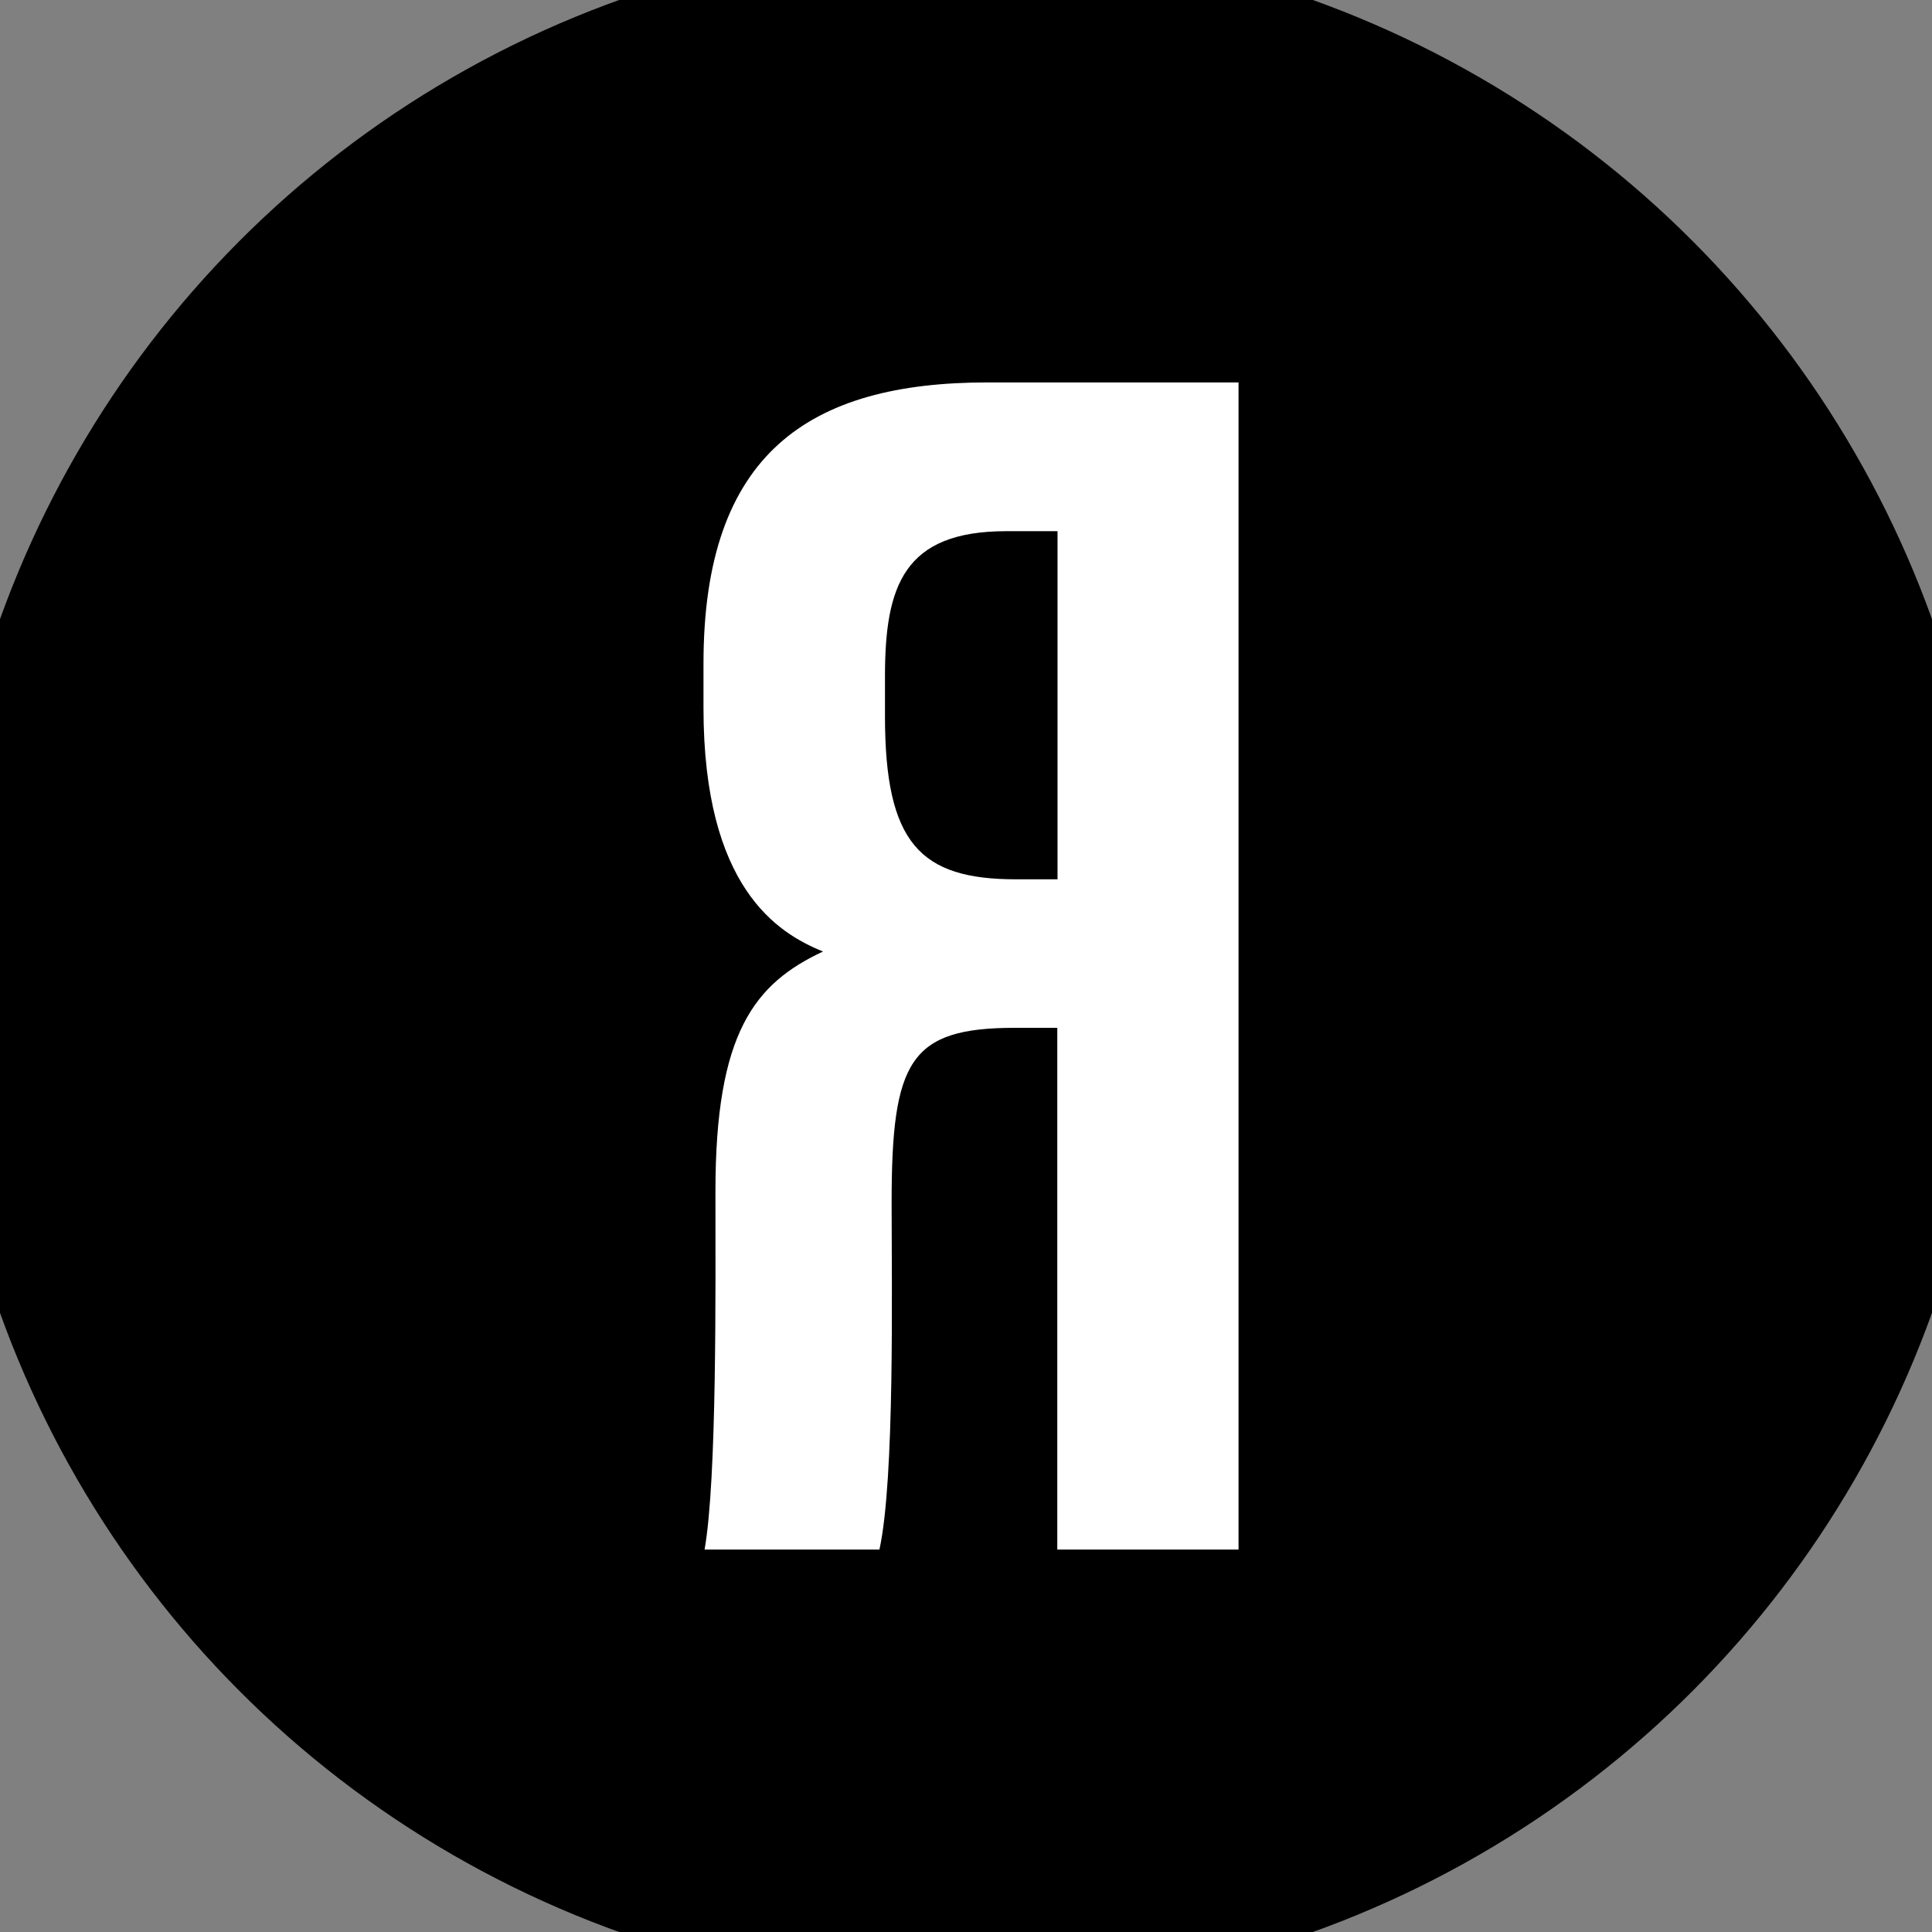
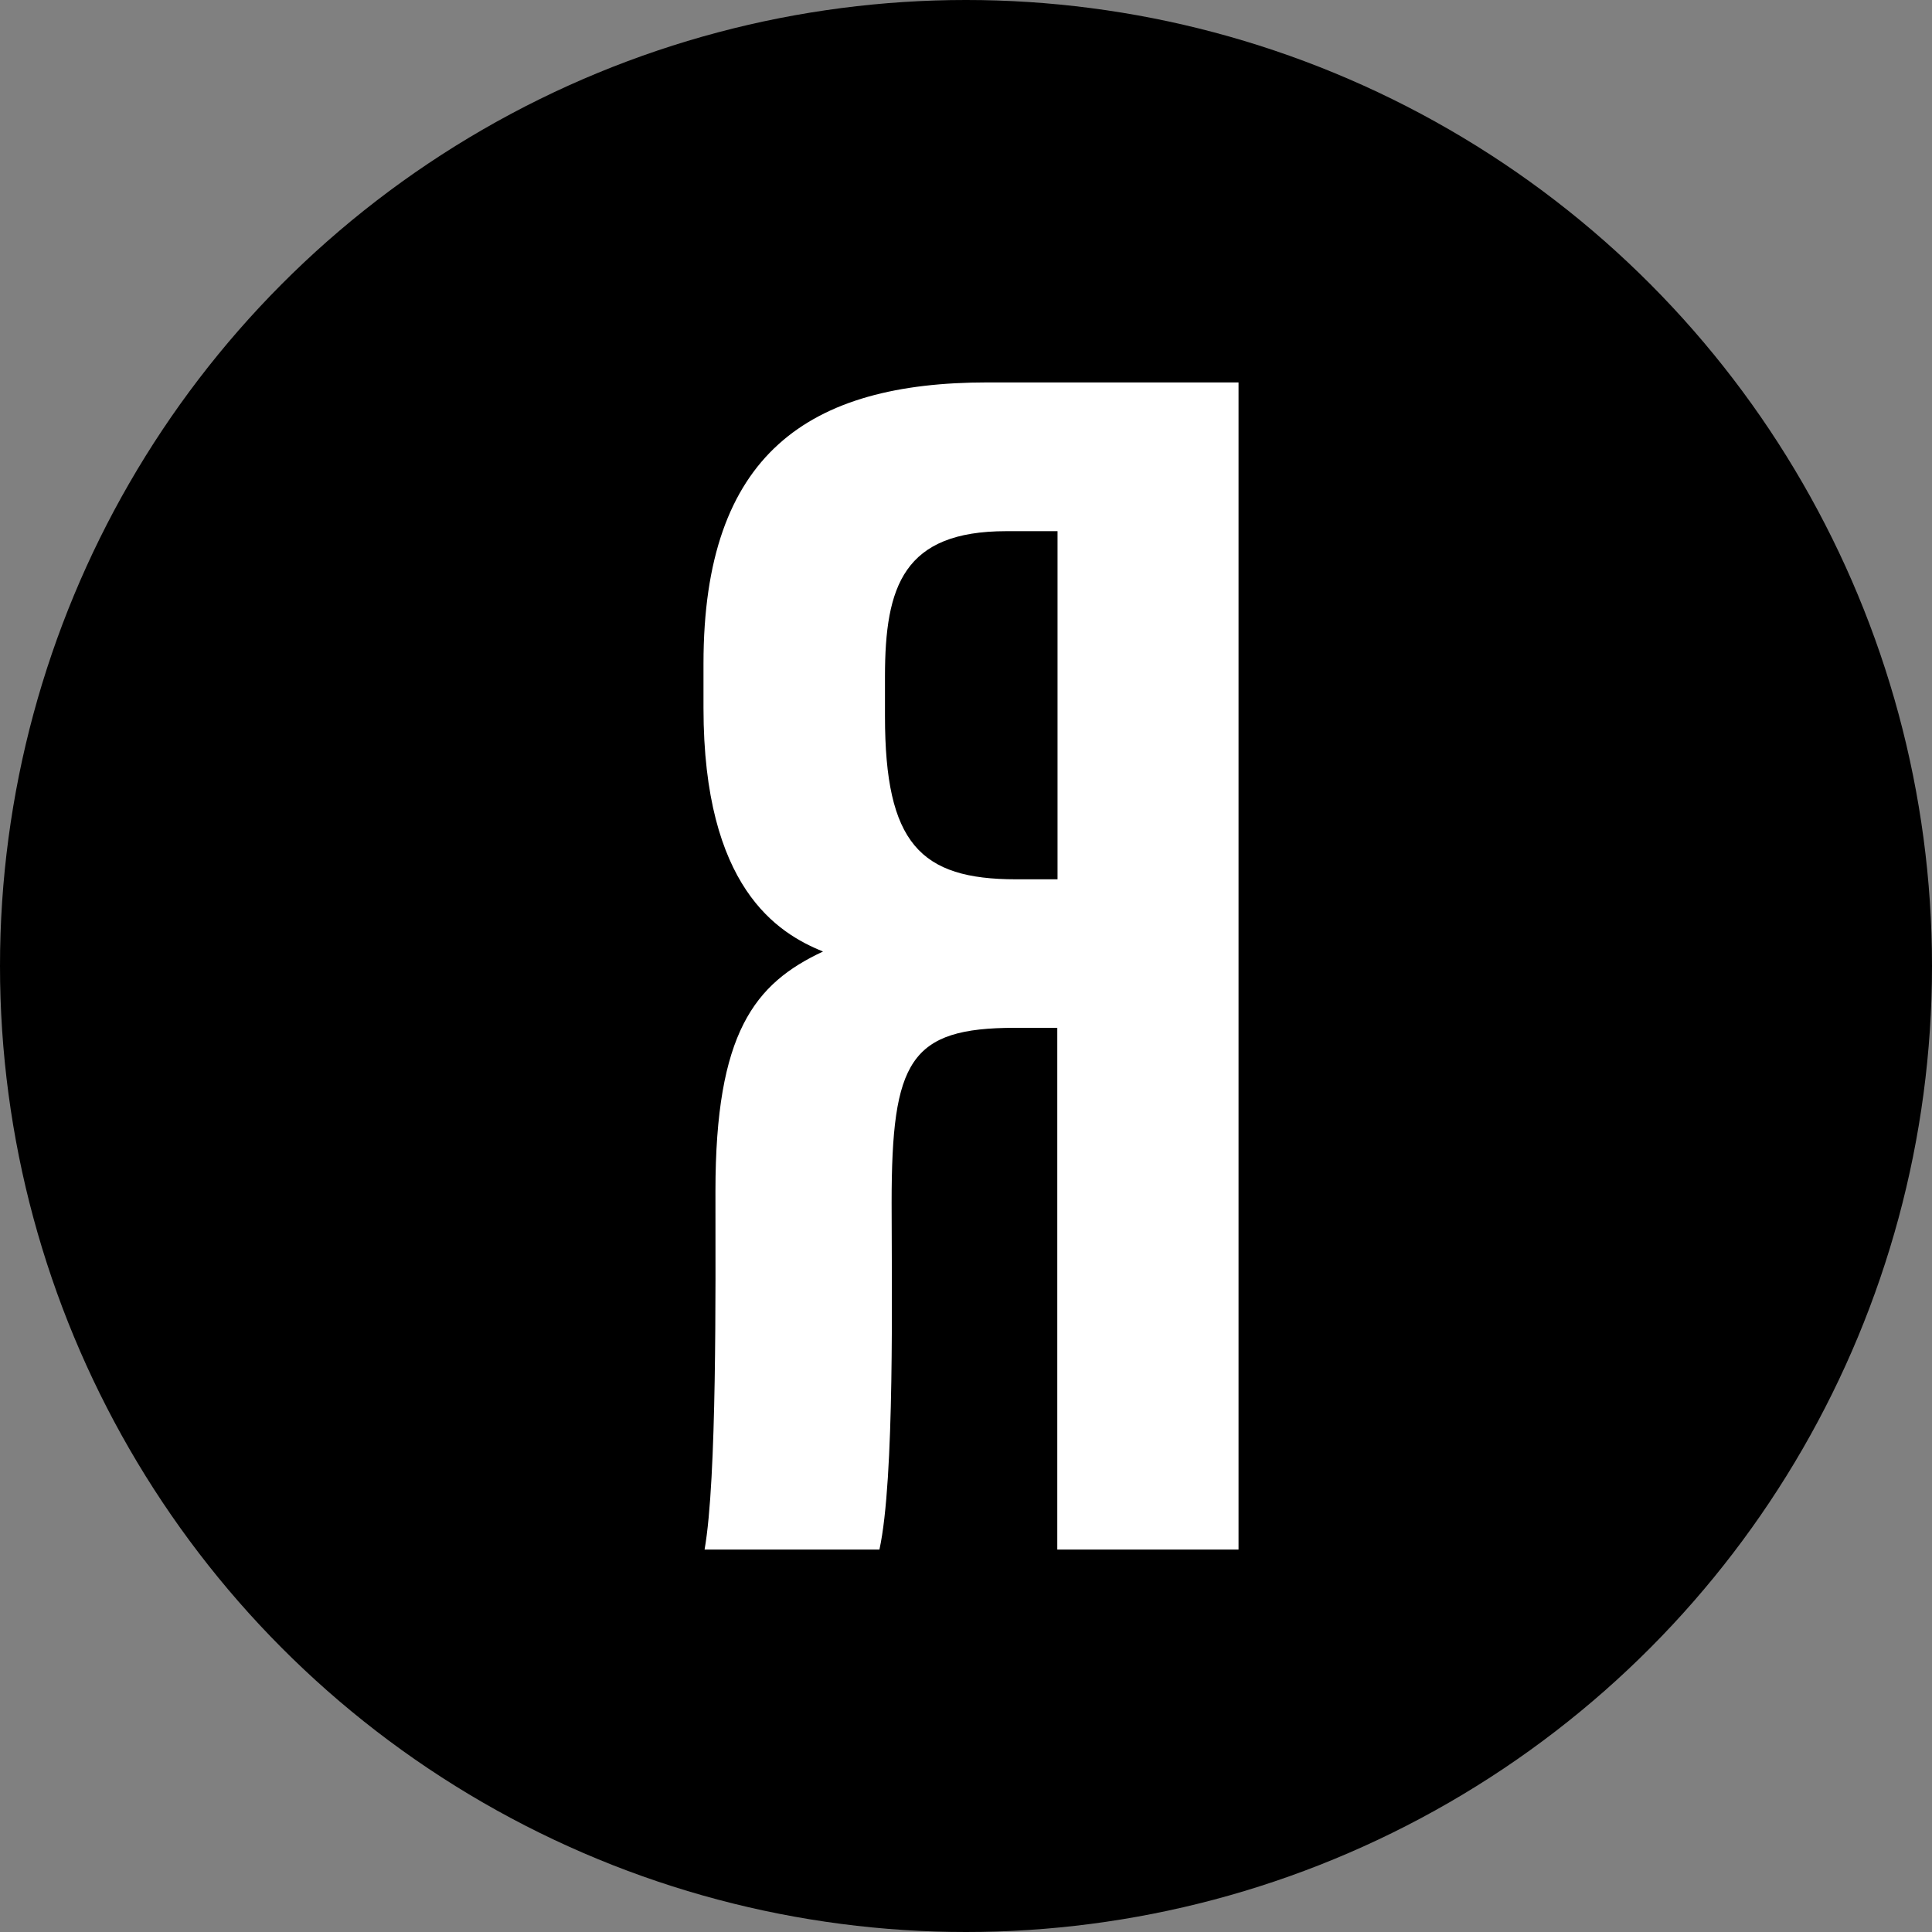
<svg xmlns="http://www.w3.org/2000/svg" width="16" height="16" viewBox="0 0 16 16" fill="none">
  <rect x="0" y="0" width="16" height="16" fill="#808080" stroke="none" />
  <circle cx="8" cy="8" r="8" fill="black" />
-   <circle cx="8" cy="8" r="8" stroke="black" />
  <path d="M8.406 8.512C7.535 8.512 7.384 8.783 7.384 9.96C7.384 10.662 7.411 12.251 7.283 12.833H5.835C5.938 12.248 5.925 10.677 5.925 9.864C5.925 8.552 6.249 8.145 6.816 7.88C6.439 7.728 5.826 7.349 5.826 5.863V5.495C5.826 3.756 6.699 3.167 8.179 3.167H10.257V12.833H8.756V8.512H8.406ZM8.756 4.399H8.333C7.483 4.399 7.329 4.854 7.329 5.601V5.932C7.329 6.984 7.621 7.282 8.413 7.282H8.758V4.399H8.756Z" fill="white" />
</svg>